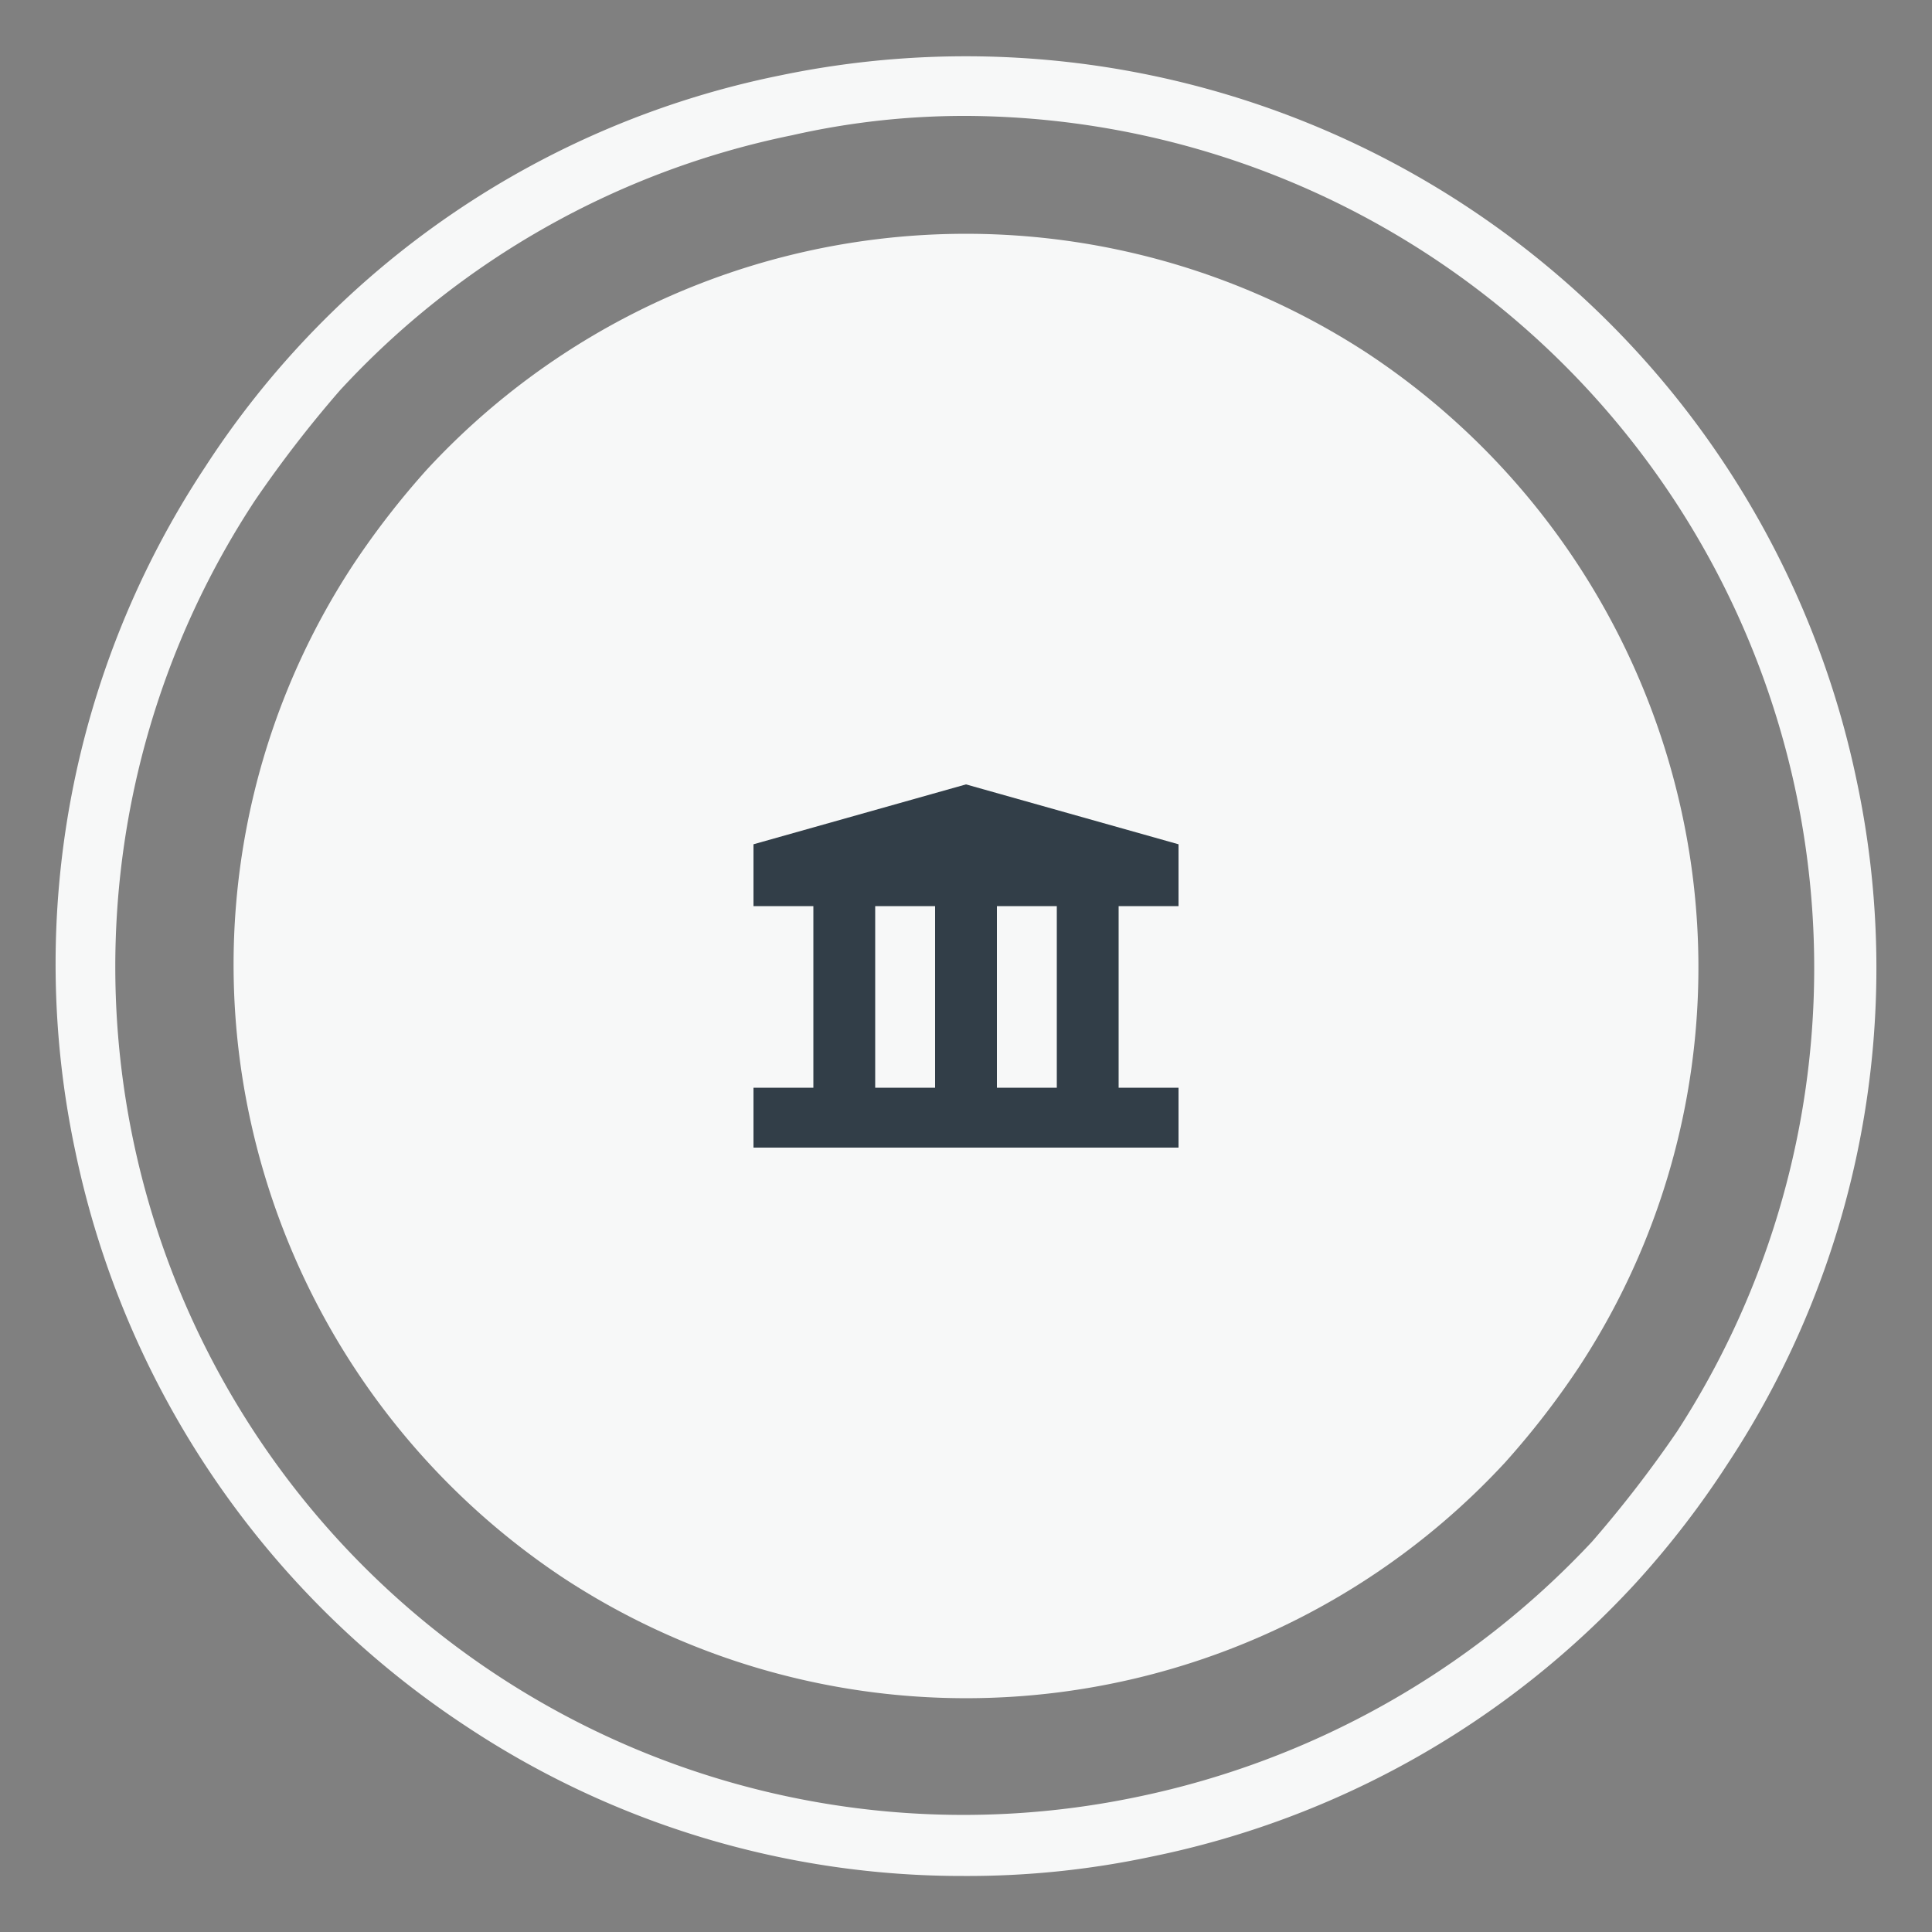
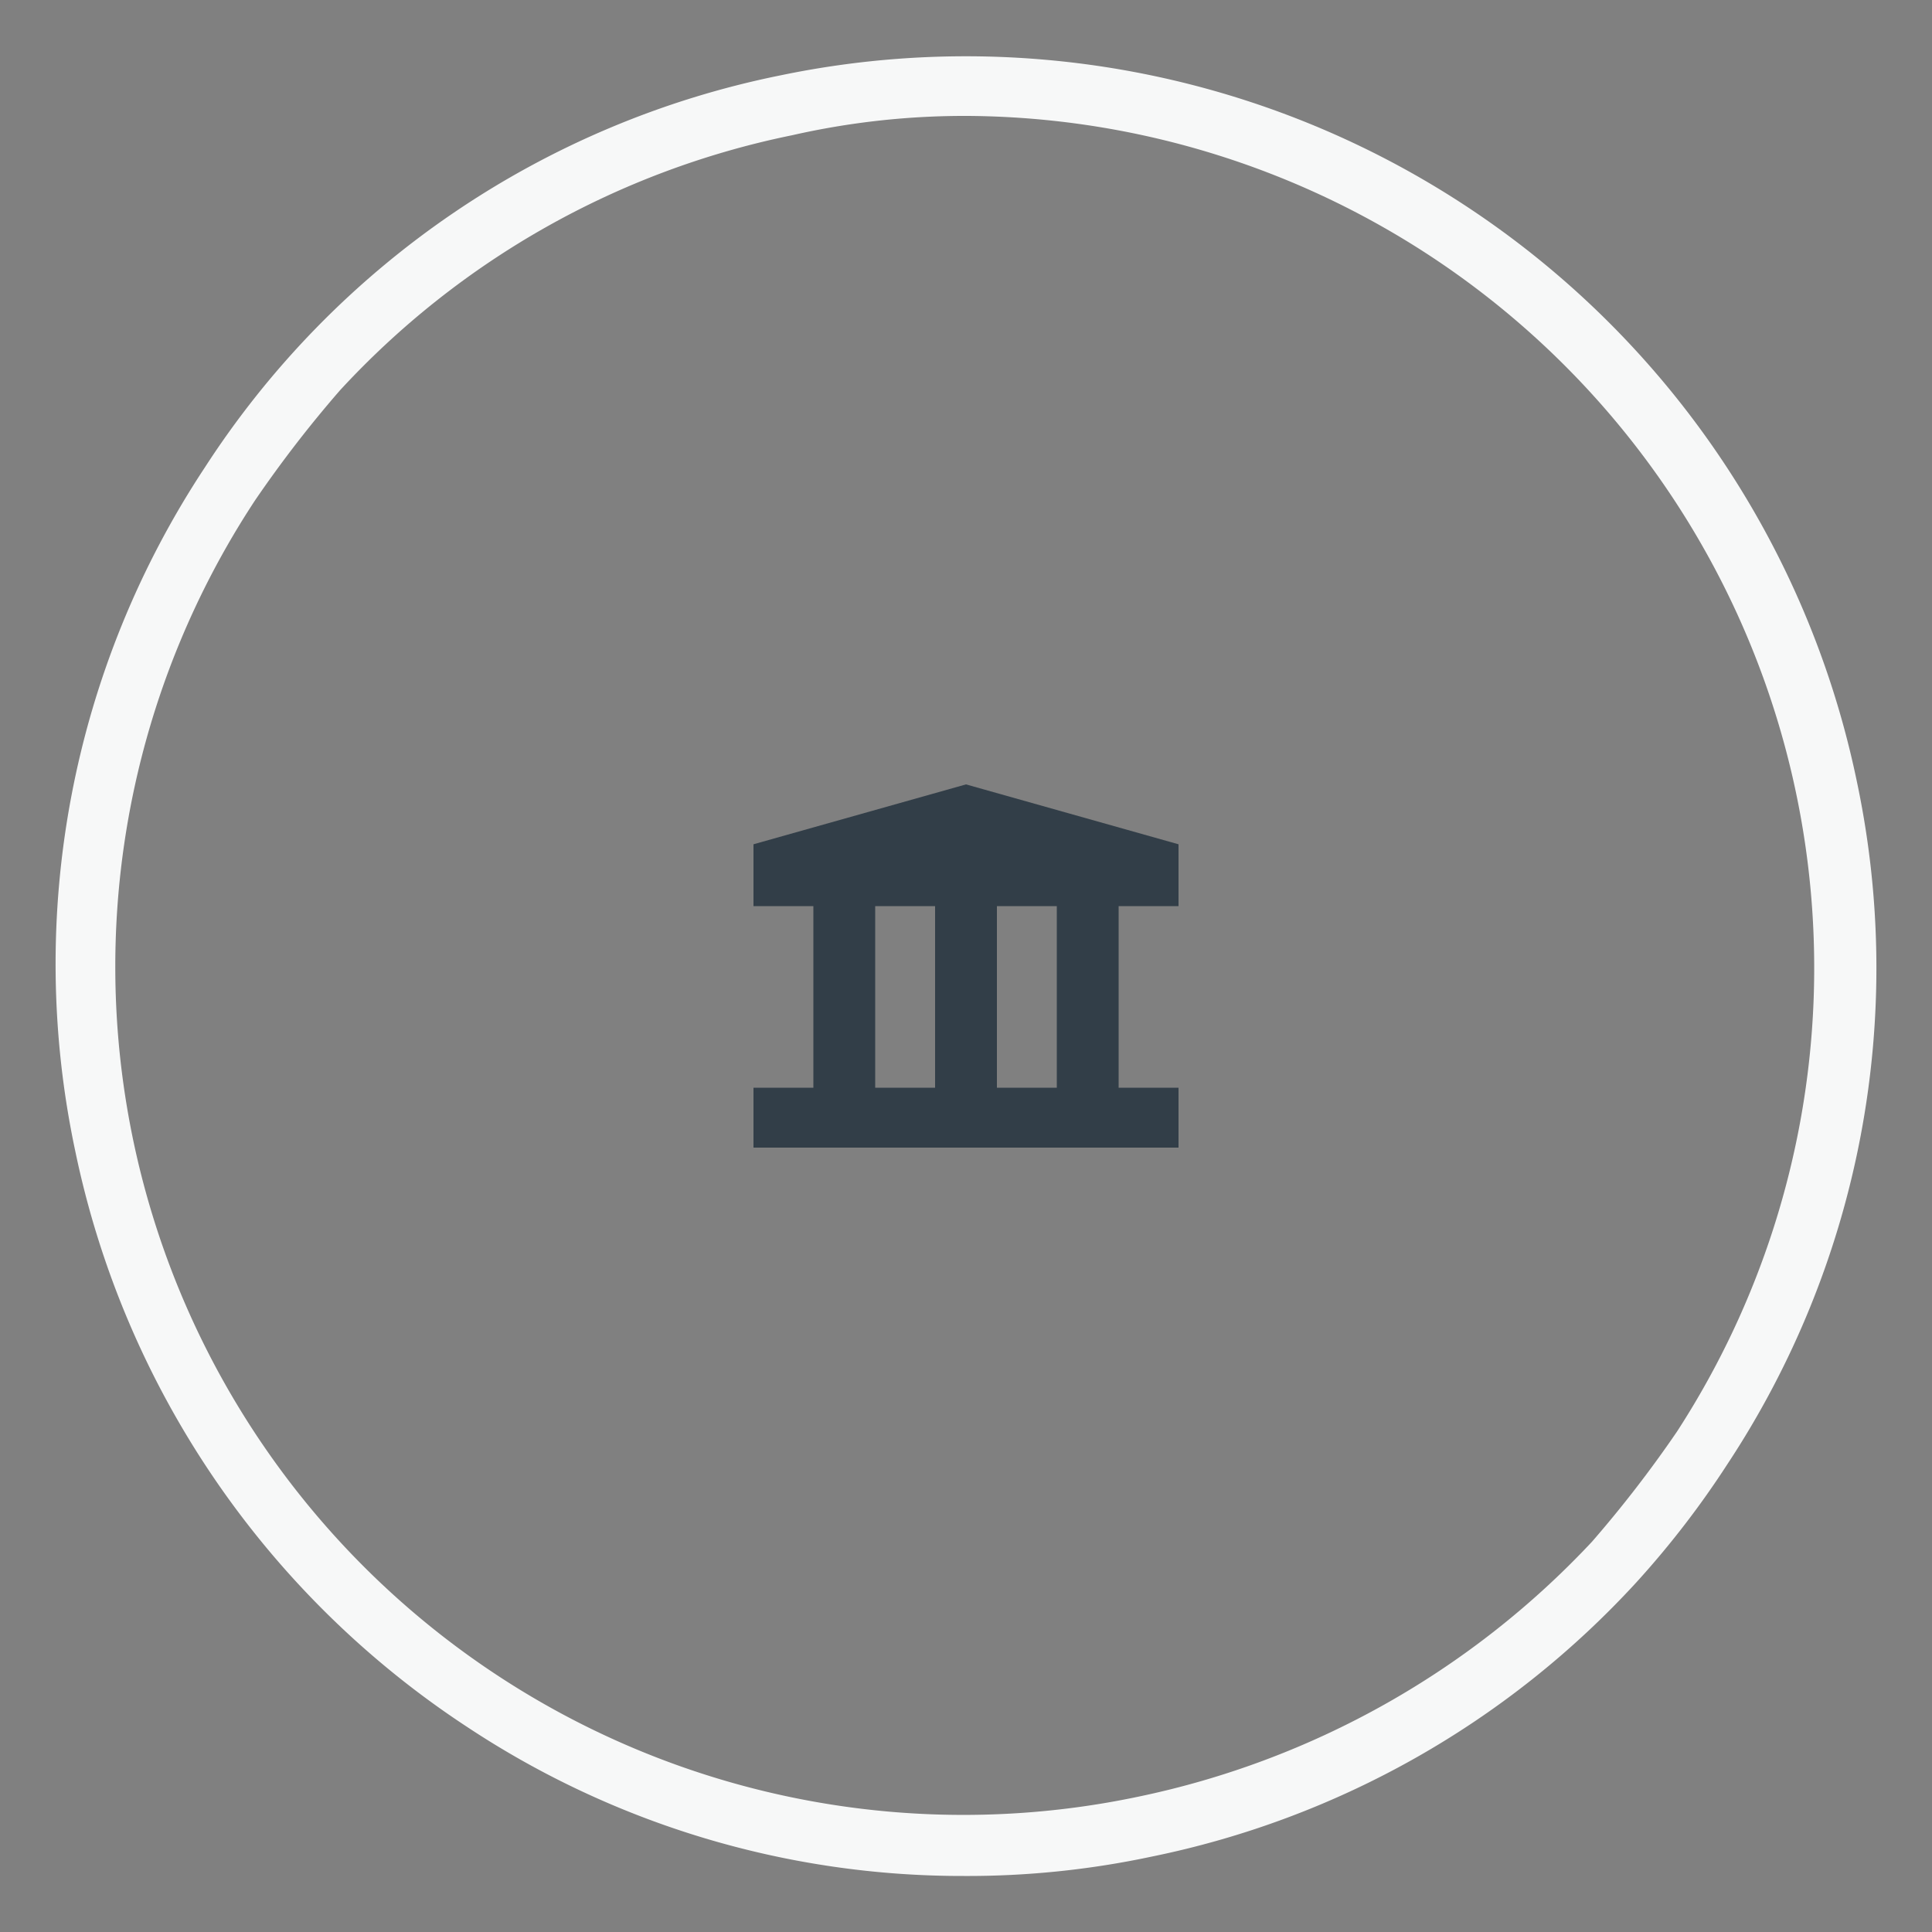
<svg xmlns="http://www.w3.org/2000/svg" id="Layer_1" data-name="Layer 1" viewBox="0 0 100 100">
  <rect x="0" y="0" width="100" height="100" fill="#808080" stroke="none" />
  <defs>
    <style>.cls-1{fill:#f7f8f8;}.cls-2{fill:#323e48;}</style>
  </defs>
  <title>Home Page Icons</title>
-   <path class="cls-1" d="M77.9,75.7a38,38,0,0,1-48.7,6,38.2,38.2,0,0,1-16.3-24,37.7,37.7,0,0,1,5.4-28.5,43,43,0,0,1,3.8-4.9,38,38,0,0,1,48.7-6,38.2,38.2,0,0,1,16.3,24,37.7,37.7,0,0,1-5.4,28.5,43,43,0,0,1-3.8,4.9" />
  <path class="cls-1" d="M49.9,97.1a46.4,46.4,0,0,1-25.7-7.7A47.1,47.1,0,0,1,3.9,59.6a46.6,46.6,0,0,1,6.7-35.4A46.4,46.4,0,0,1,40.4,3.9,47.1,47.1,0,0,1,96.1,40.4a46.6,46.6,0,0,1-6.7,35.4,47.1,47.1,0,0,1-4.7,6.1h0A46.7,46.7,0,0,1,59.6,96.1,45.7,45.7,0,0,1,49.9,97.1ZM50.1,6A40.3,40.3,0,0,0,41,7,43.7,43.7,0,0,0,17.6,20.2a61.7,61.7,0,0,0-4.4,5.7A43.9,43.9,0,0,0,58.9,93,44.6,44.6,0,0,0,82.4,79.8a61.7,61.7,0,0,0,4.4-5.7A44.1,44.1,0,0,0,50.1,6Z" />
  <path class="cls-2" d="M39,43.7v3.2h3.1v9.4H39v3.1H61V56.3H57.9V46.9H61V43.7L50,40.6Zm9.4,12.6H45.3V46.9h3.1Zm3.2-9.4h3.1v9.4H51.6Z" />
</svg>